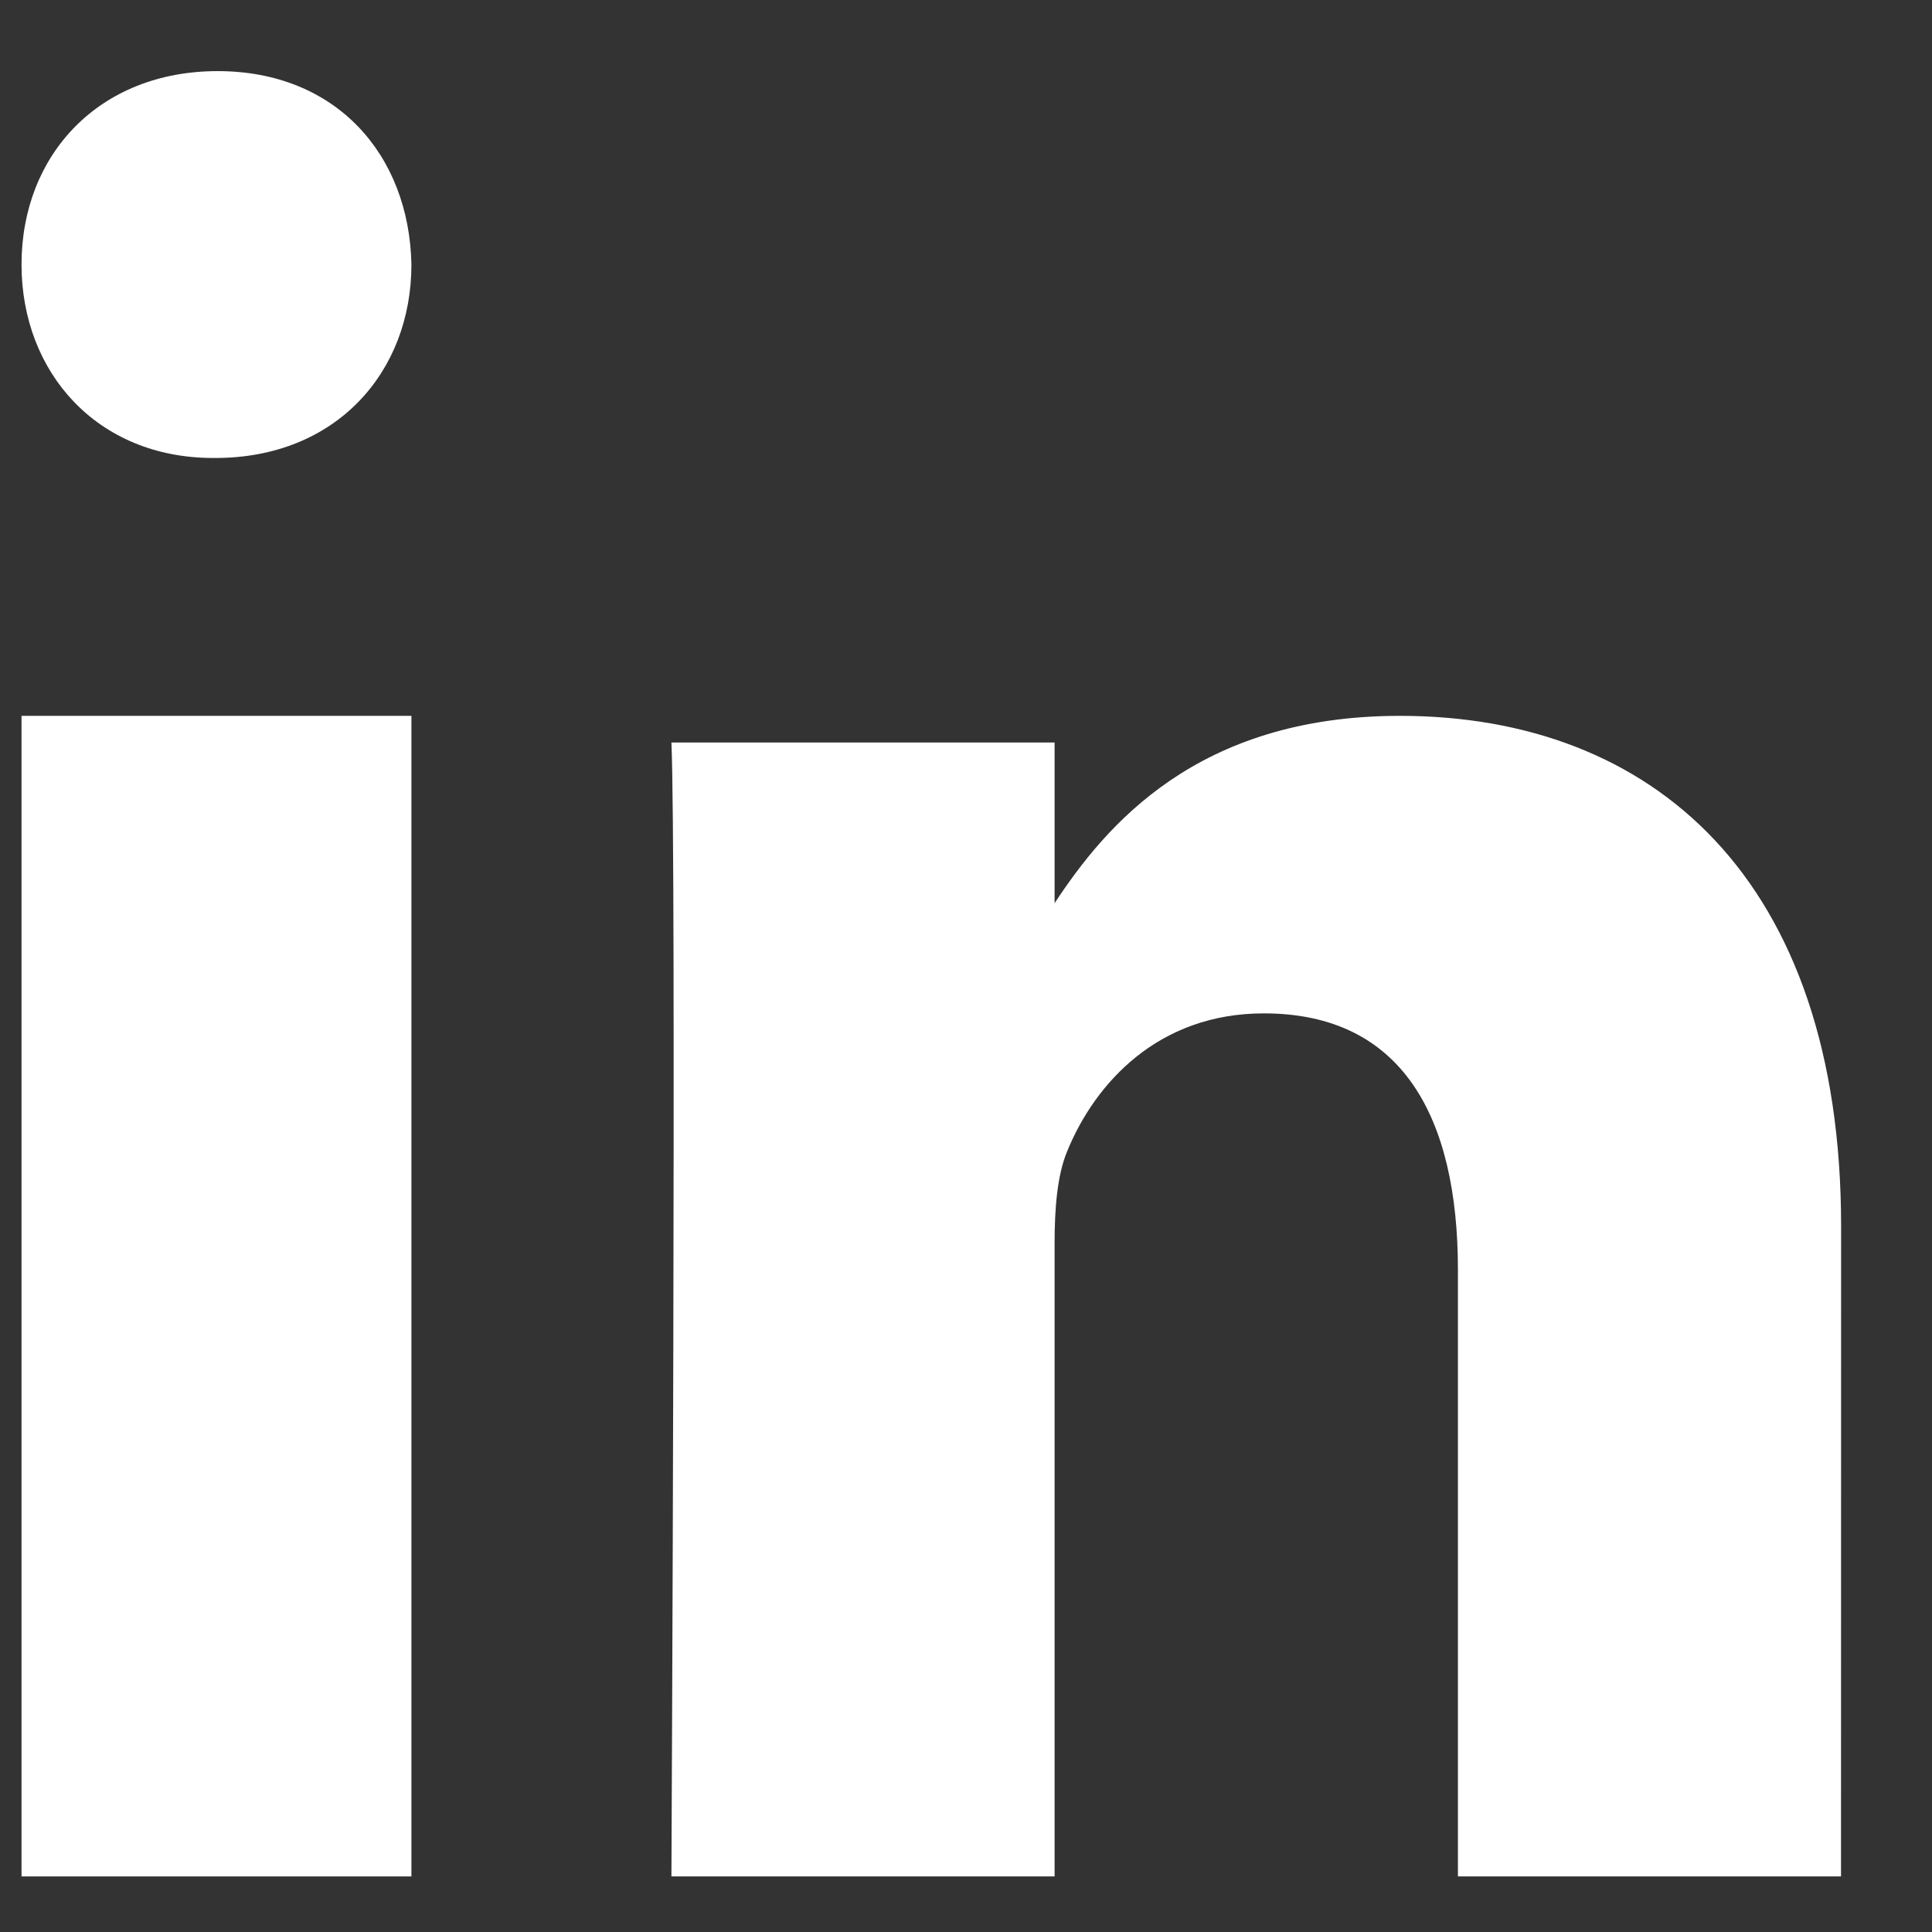
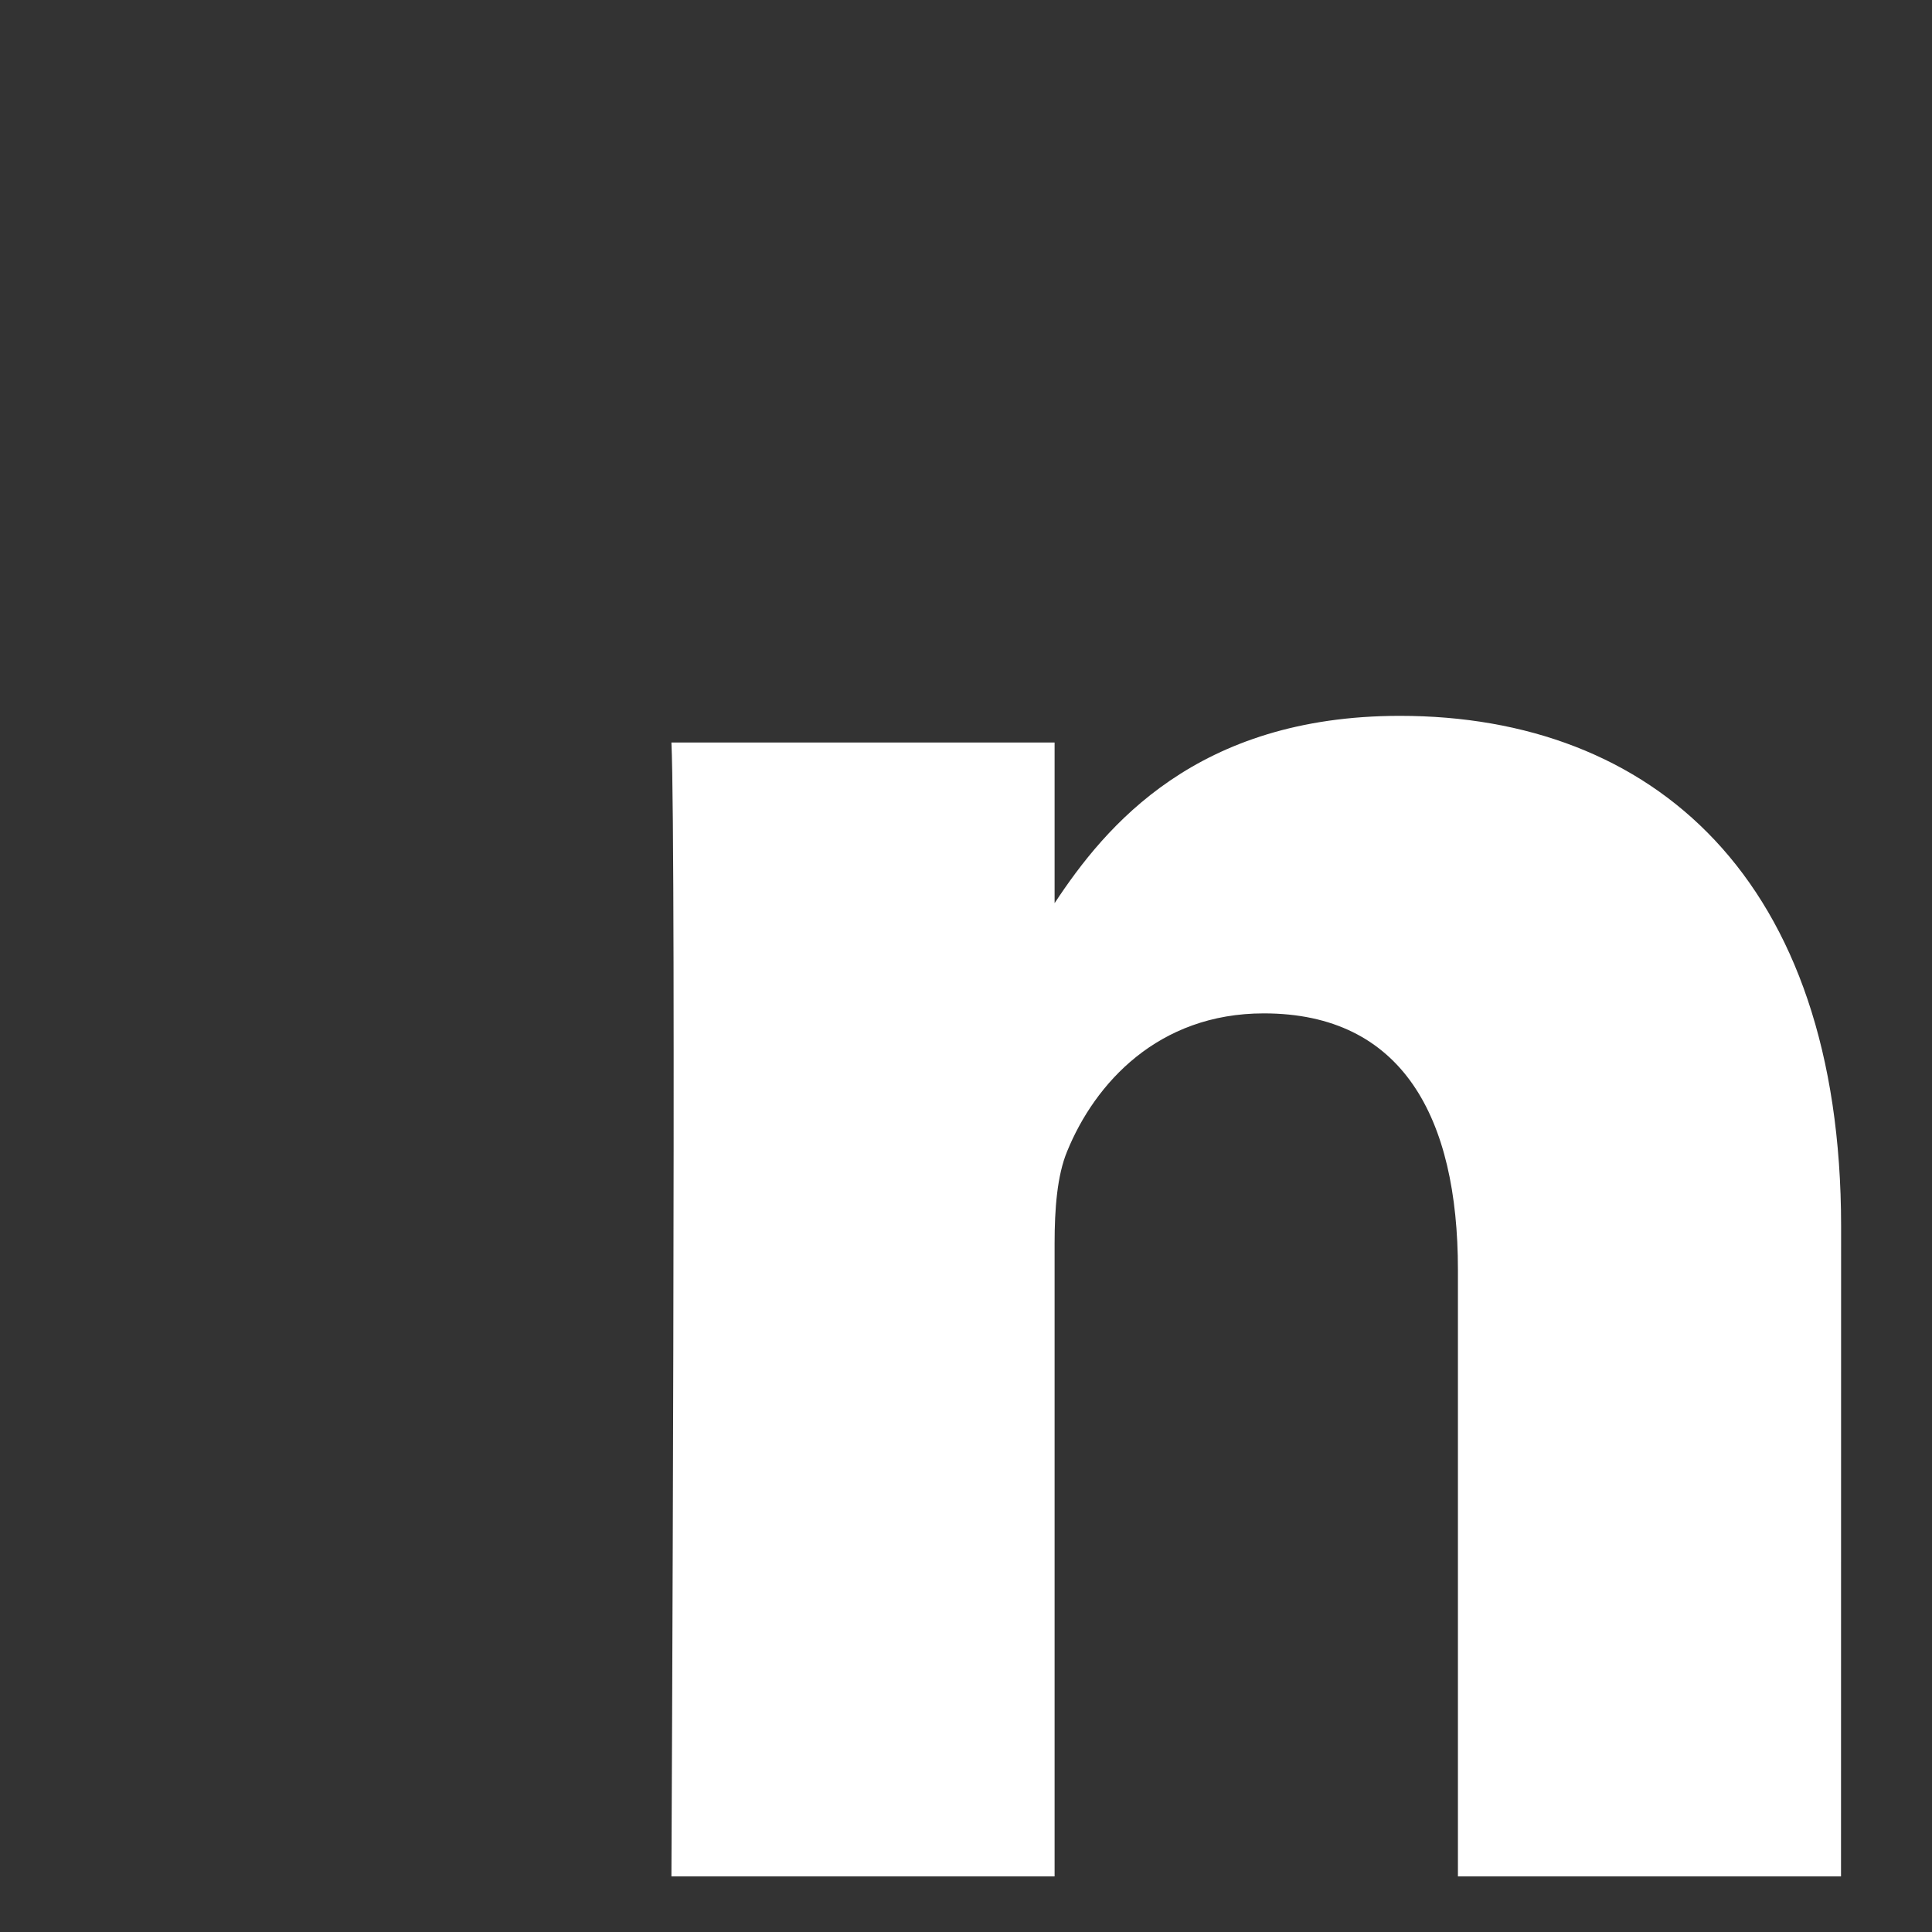
<svg xmlns="http://www.w3.org/2000/svg" width="21" height="21" viewBox="0 0 21 21" fill="none">
  <rect x="0" y="0" width="21" height="21" fill="#333333" stroke="none" />
-   <path fill-rule="evenodd" clip-rule="evenodd" d="M4.472 20.396H0.234V7.781H4.472V20.396Z" fill="white" />
-   <path fill-rule="evenodd" clip-rule="evenodd" d="M2.341 4.978H2.317C1.052 4.978 0.234 4.044 0.234 2.875C0.234 1.682 1.077 0.773 2.366 0.773C3.654 0.773 4.448 1.682 4.472 2.875C4.472 4.044 3.654 4.978 2.341 4.978Z" fill="white" />
  <path fill-rule="evenodd" clip-rule="evenodd" d="M20.011 20.396H15.847V13.802C15.847 12.146 15.244 11.015 13.737 11.015C12.586 11.015 11.901 11.777 11.6 12.513C11.49 12.777 11.463 13.144 11.463 13.513V20.396H7.298C7.298 20.396 7.353 9.228 7.298 8.071H11.463V9.817C12.016 8.978 13.006 7.781 15.217 7.781C17.957 7.781 20.012 9.543 20.012 13.329L20.011 20.396Z" fill="white" />
</svg>